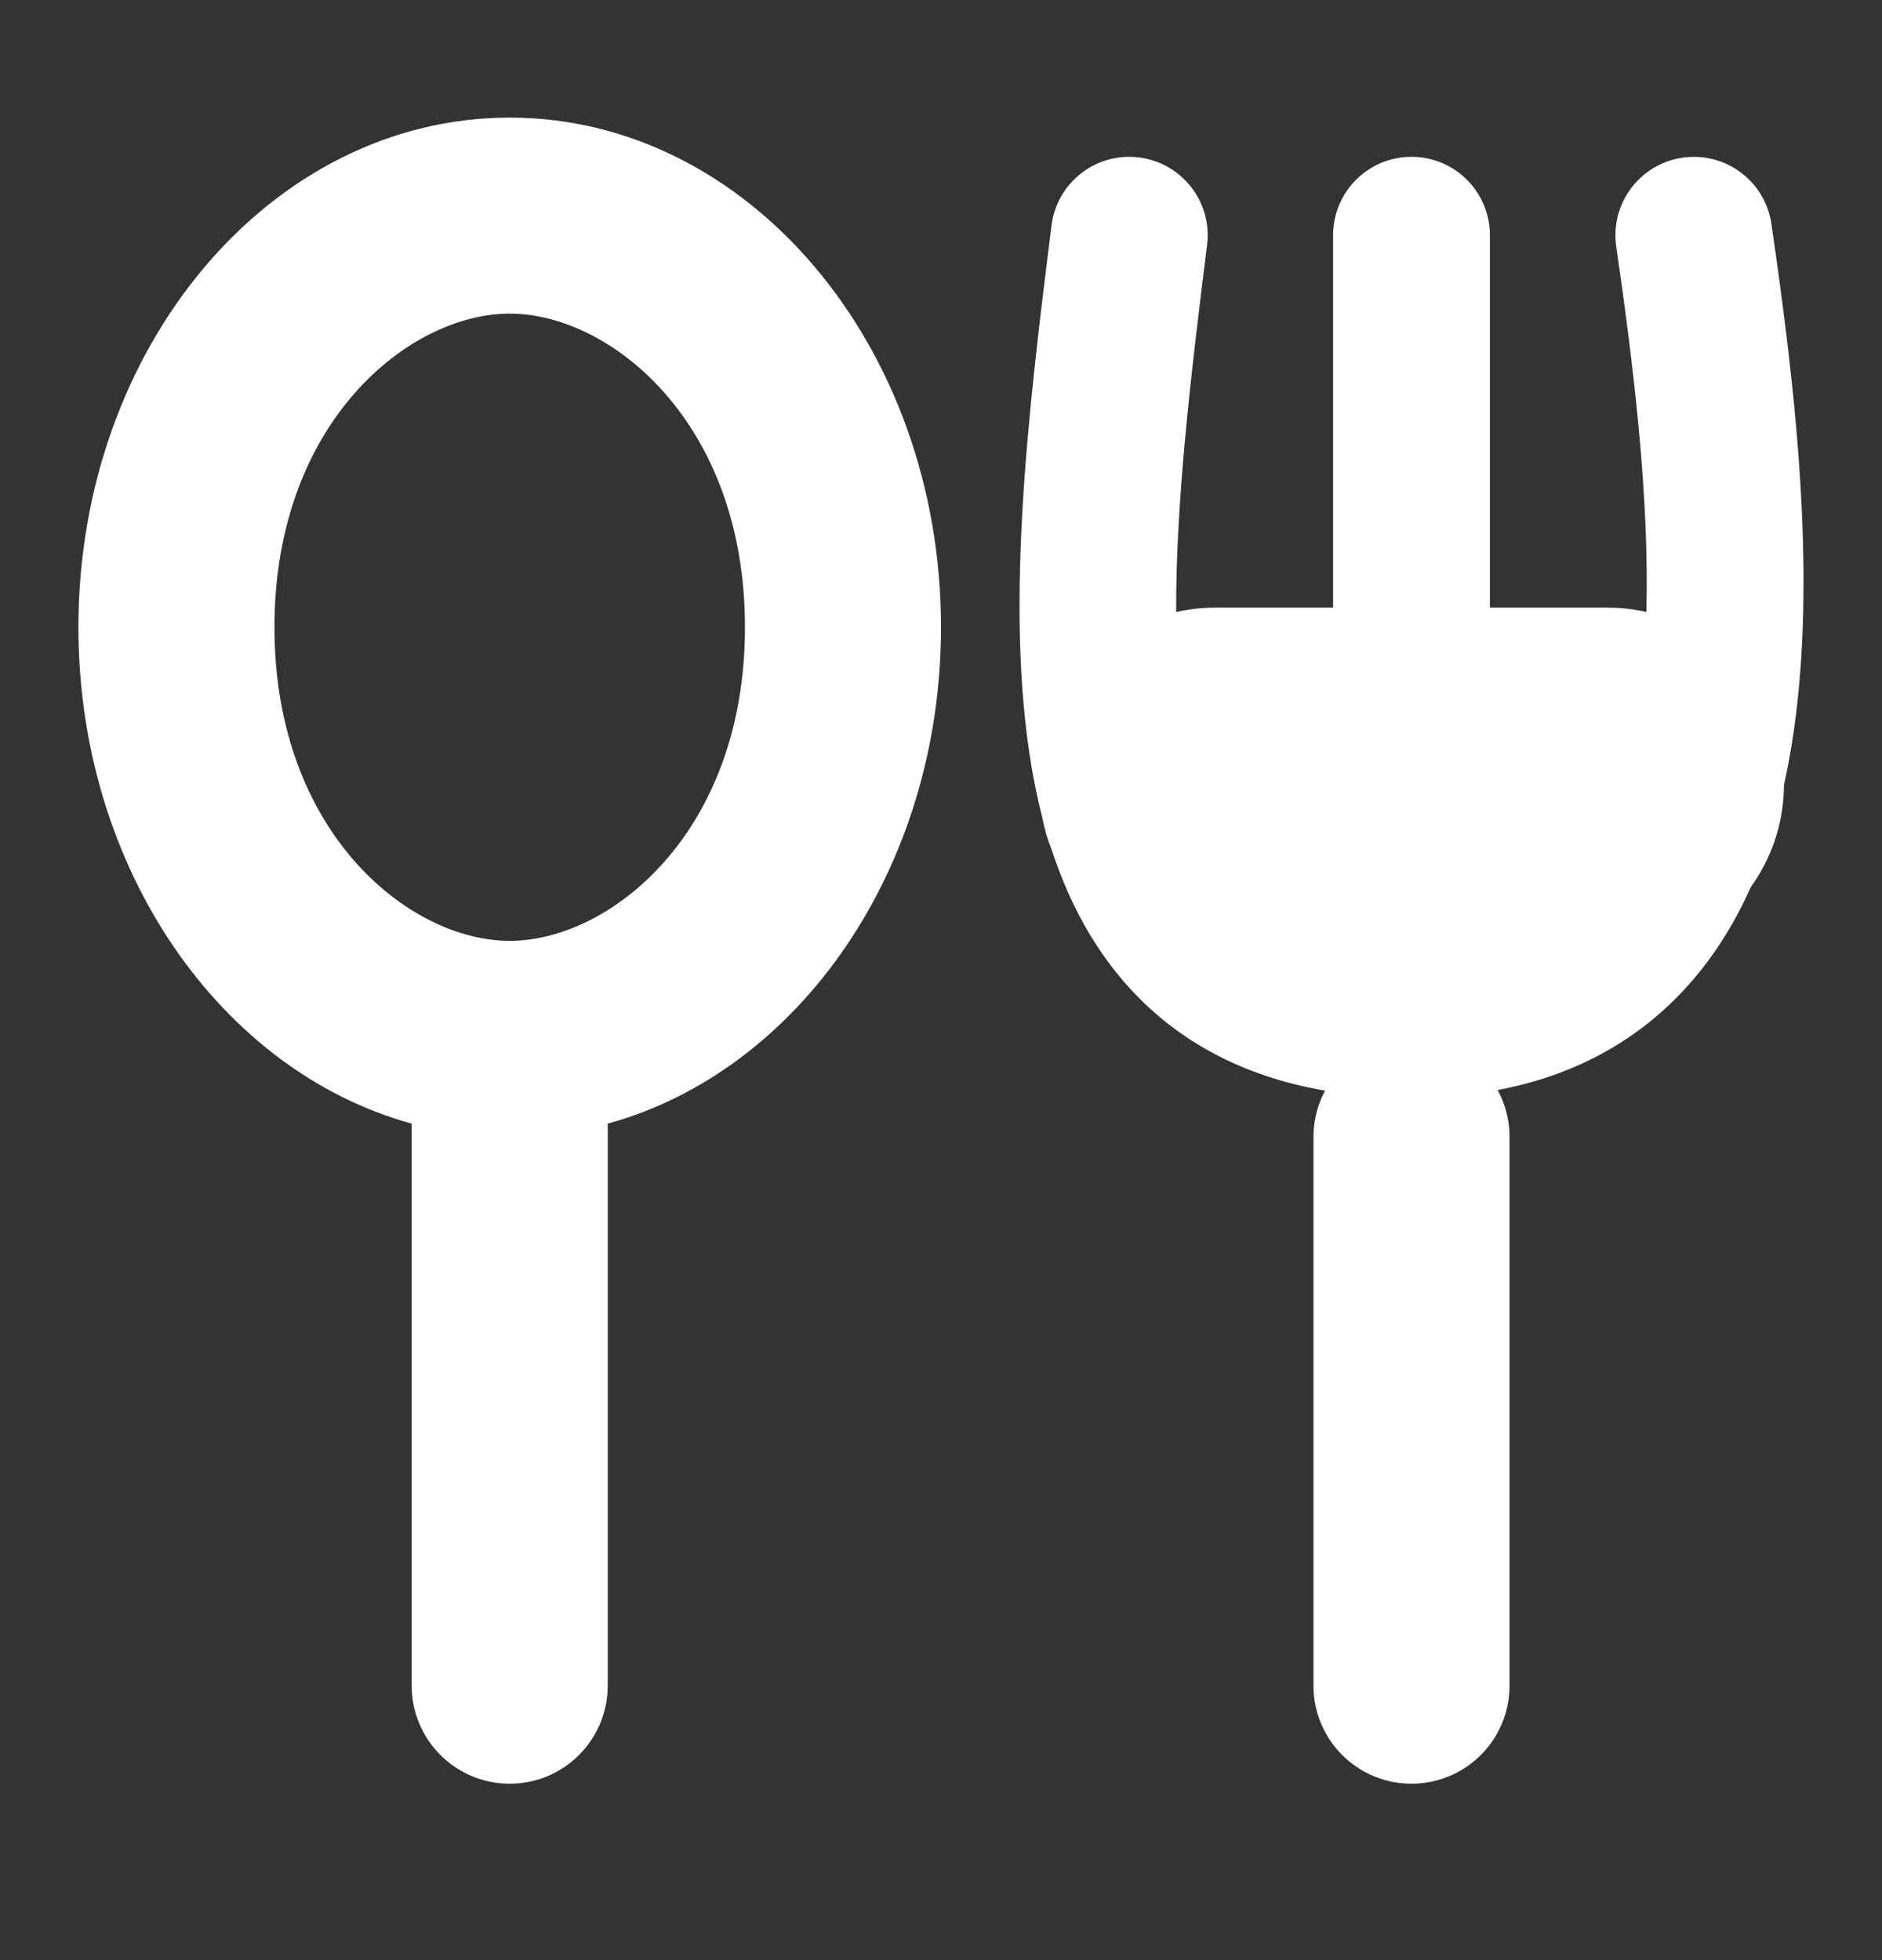
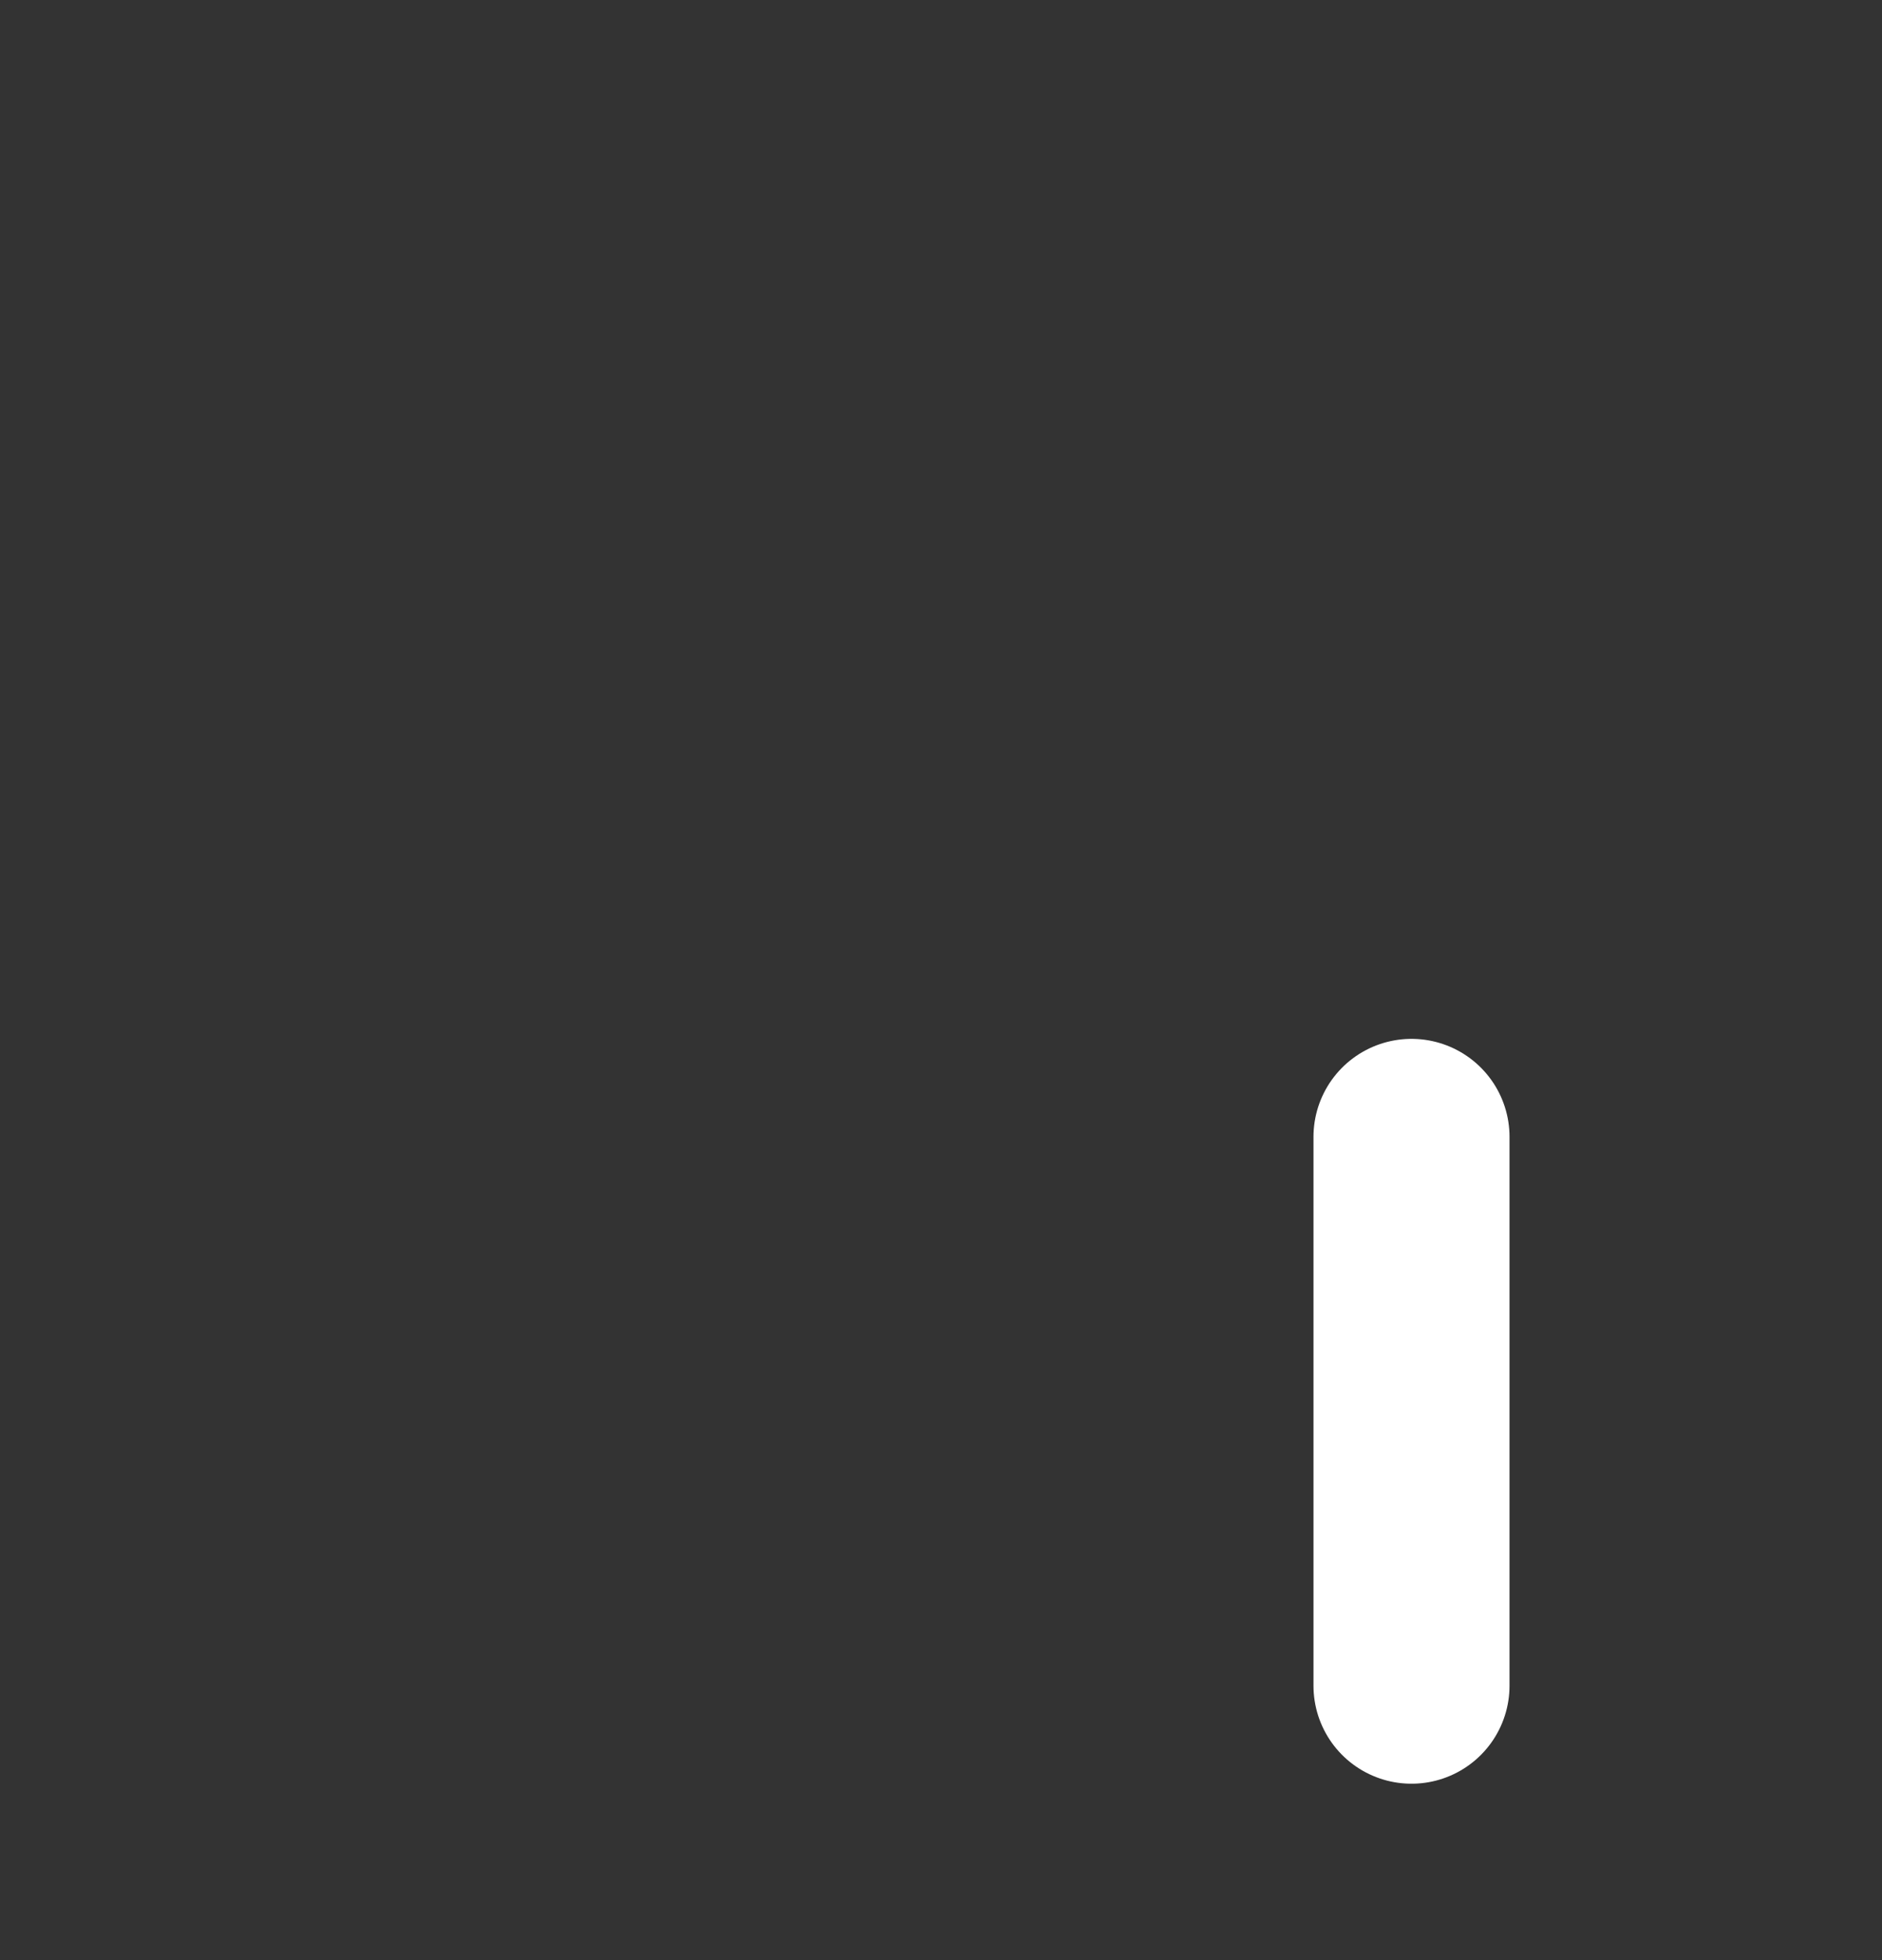
<svg xmlns="http://www.w3.org/2000/svg" fill="none" height="25" viewBox="0 0 24 25" width="24">
  <rect x="0" y="0" width="24" height="25" fill="#333333" stroke="none" />
  <clipPath id="a">
    <path d="m0 .5h24v24h-24z" />
  </clipPath>
  <g clip-path="url(#a)">
-     <path clip-rule="evenodd" d="m18 22c-.552 0-1-.448-1-1v-7.073c-.937-.144-1.724-.501-2.349-1.077-.604-.557-.994-1.26-1.242-2.019-.052-.13-.092-.266-.118-.407-.036-.141-.068-.282-.096-.425-.413-2.09-.08-4.768.214-7.123.069-.548.568-.937 1.116-.868s.937.568.868 1.116c-.209 1.674-.4 3.285-.394 4.682.161-.037.329-.056.501-.056h1.5v-4.75c0-.552.448-1 1-1s1 .448 1 1v4.75h1.5c.17 0 .336.019.495.055.039-1.482-.164-3.139-.384-4.661-.079-.547.3-1.054.846-1.133.547-.079 1.054.3 1.133.846.296 2.041.628 4.703.217 6.876-.018.093-.036.185-.057.278-.002.485-.158.935-.422 1.301-.231.518-.539.999-.946 1.41-.623.629-1.42 1.036-2.382 1.198v7.08c0 .552-.448 1-1 1z" fill="#fff" fill-rule="evenodd" />
    <path d="m18 21.5v-7" stroke="#fff" stroke-linecap="round" stroke-width="2.5" />
-     <path clip-rule="evenodd" d="m9.5 8c0 2.617-1.718 4-3 4s-3-1.383-3-4 1.718-4 3-4 3 1.383 3 4zm-1.75 6.331c2.435-.669 4.25-3.25 4.25-6.331 0-3.59-2.462-6.5-5.5-6.5s-5.5 2.91-5.5 6.5c0 3.082 1.815 5.662 4.25 6.331v7.169c0 .69.56 1.25 1.25 1.25s1.25-.56 1.25-1.25z" fill="#fff" fill-rule="evenodd" />
  </g>
</svg>